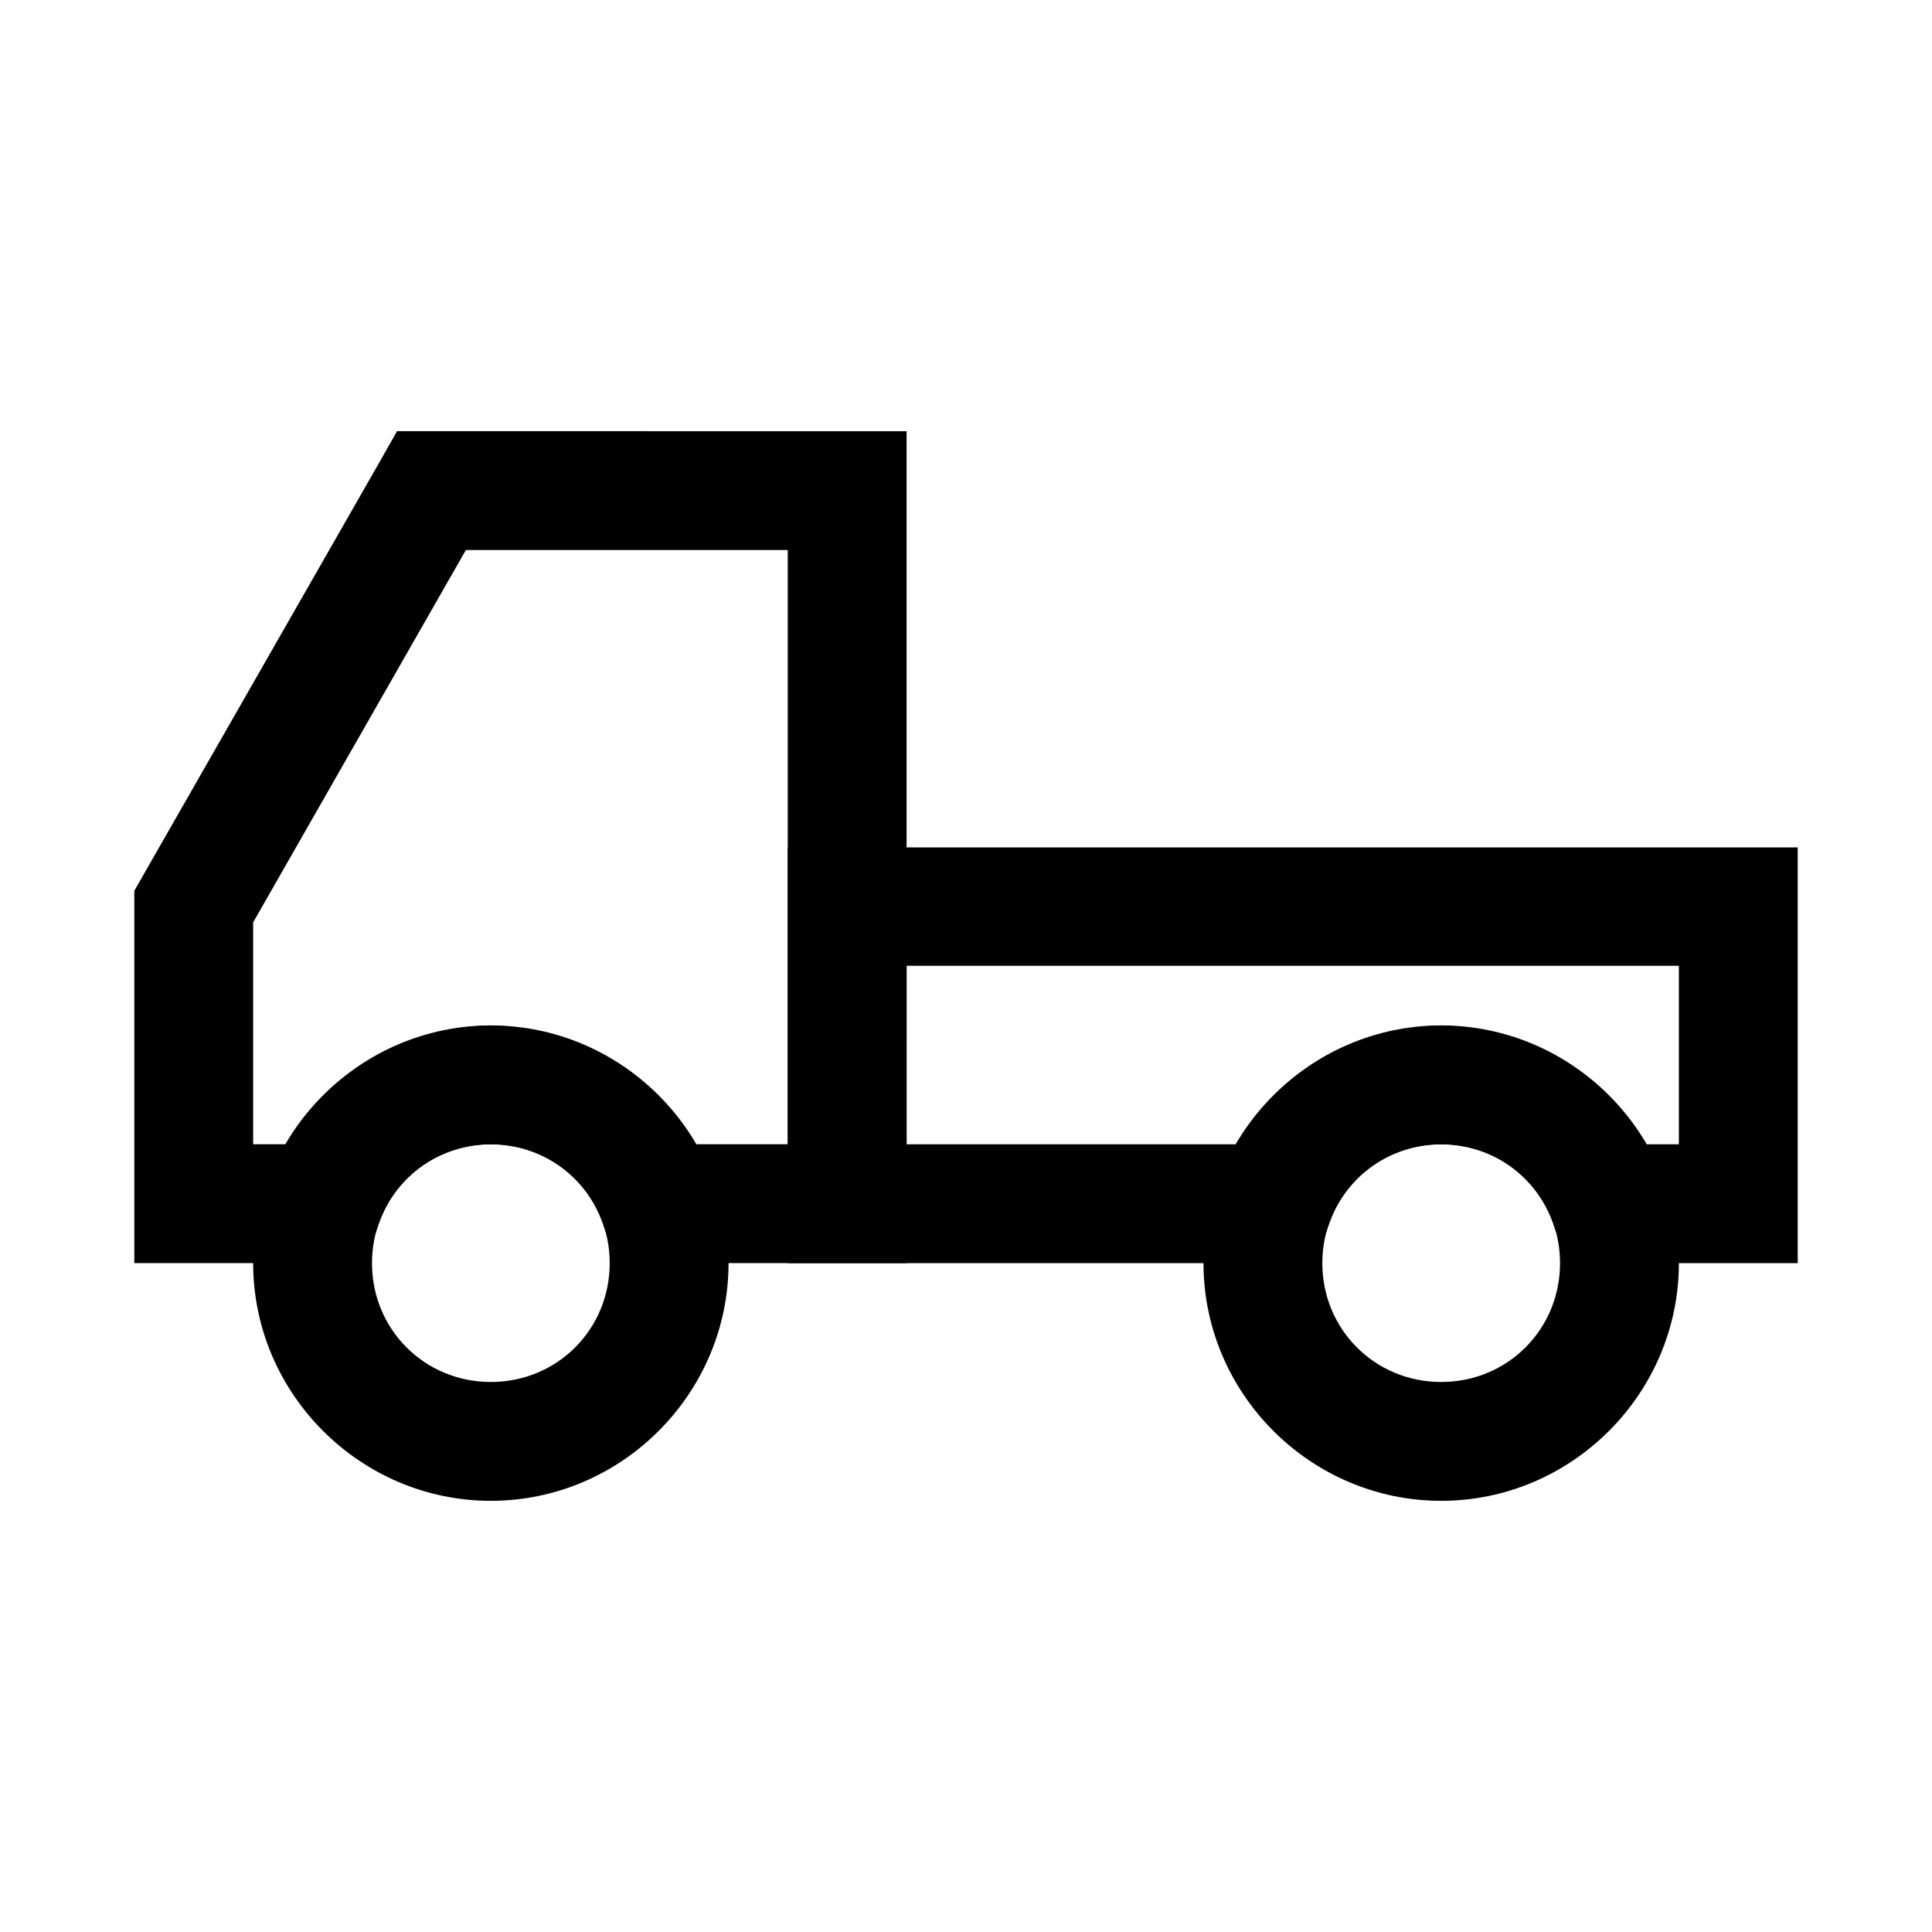
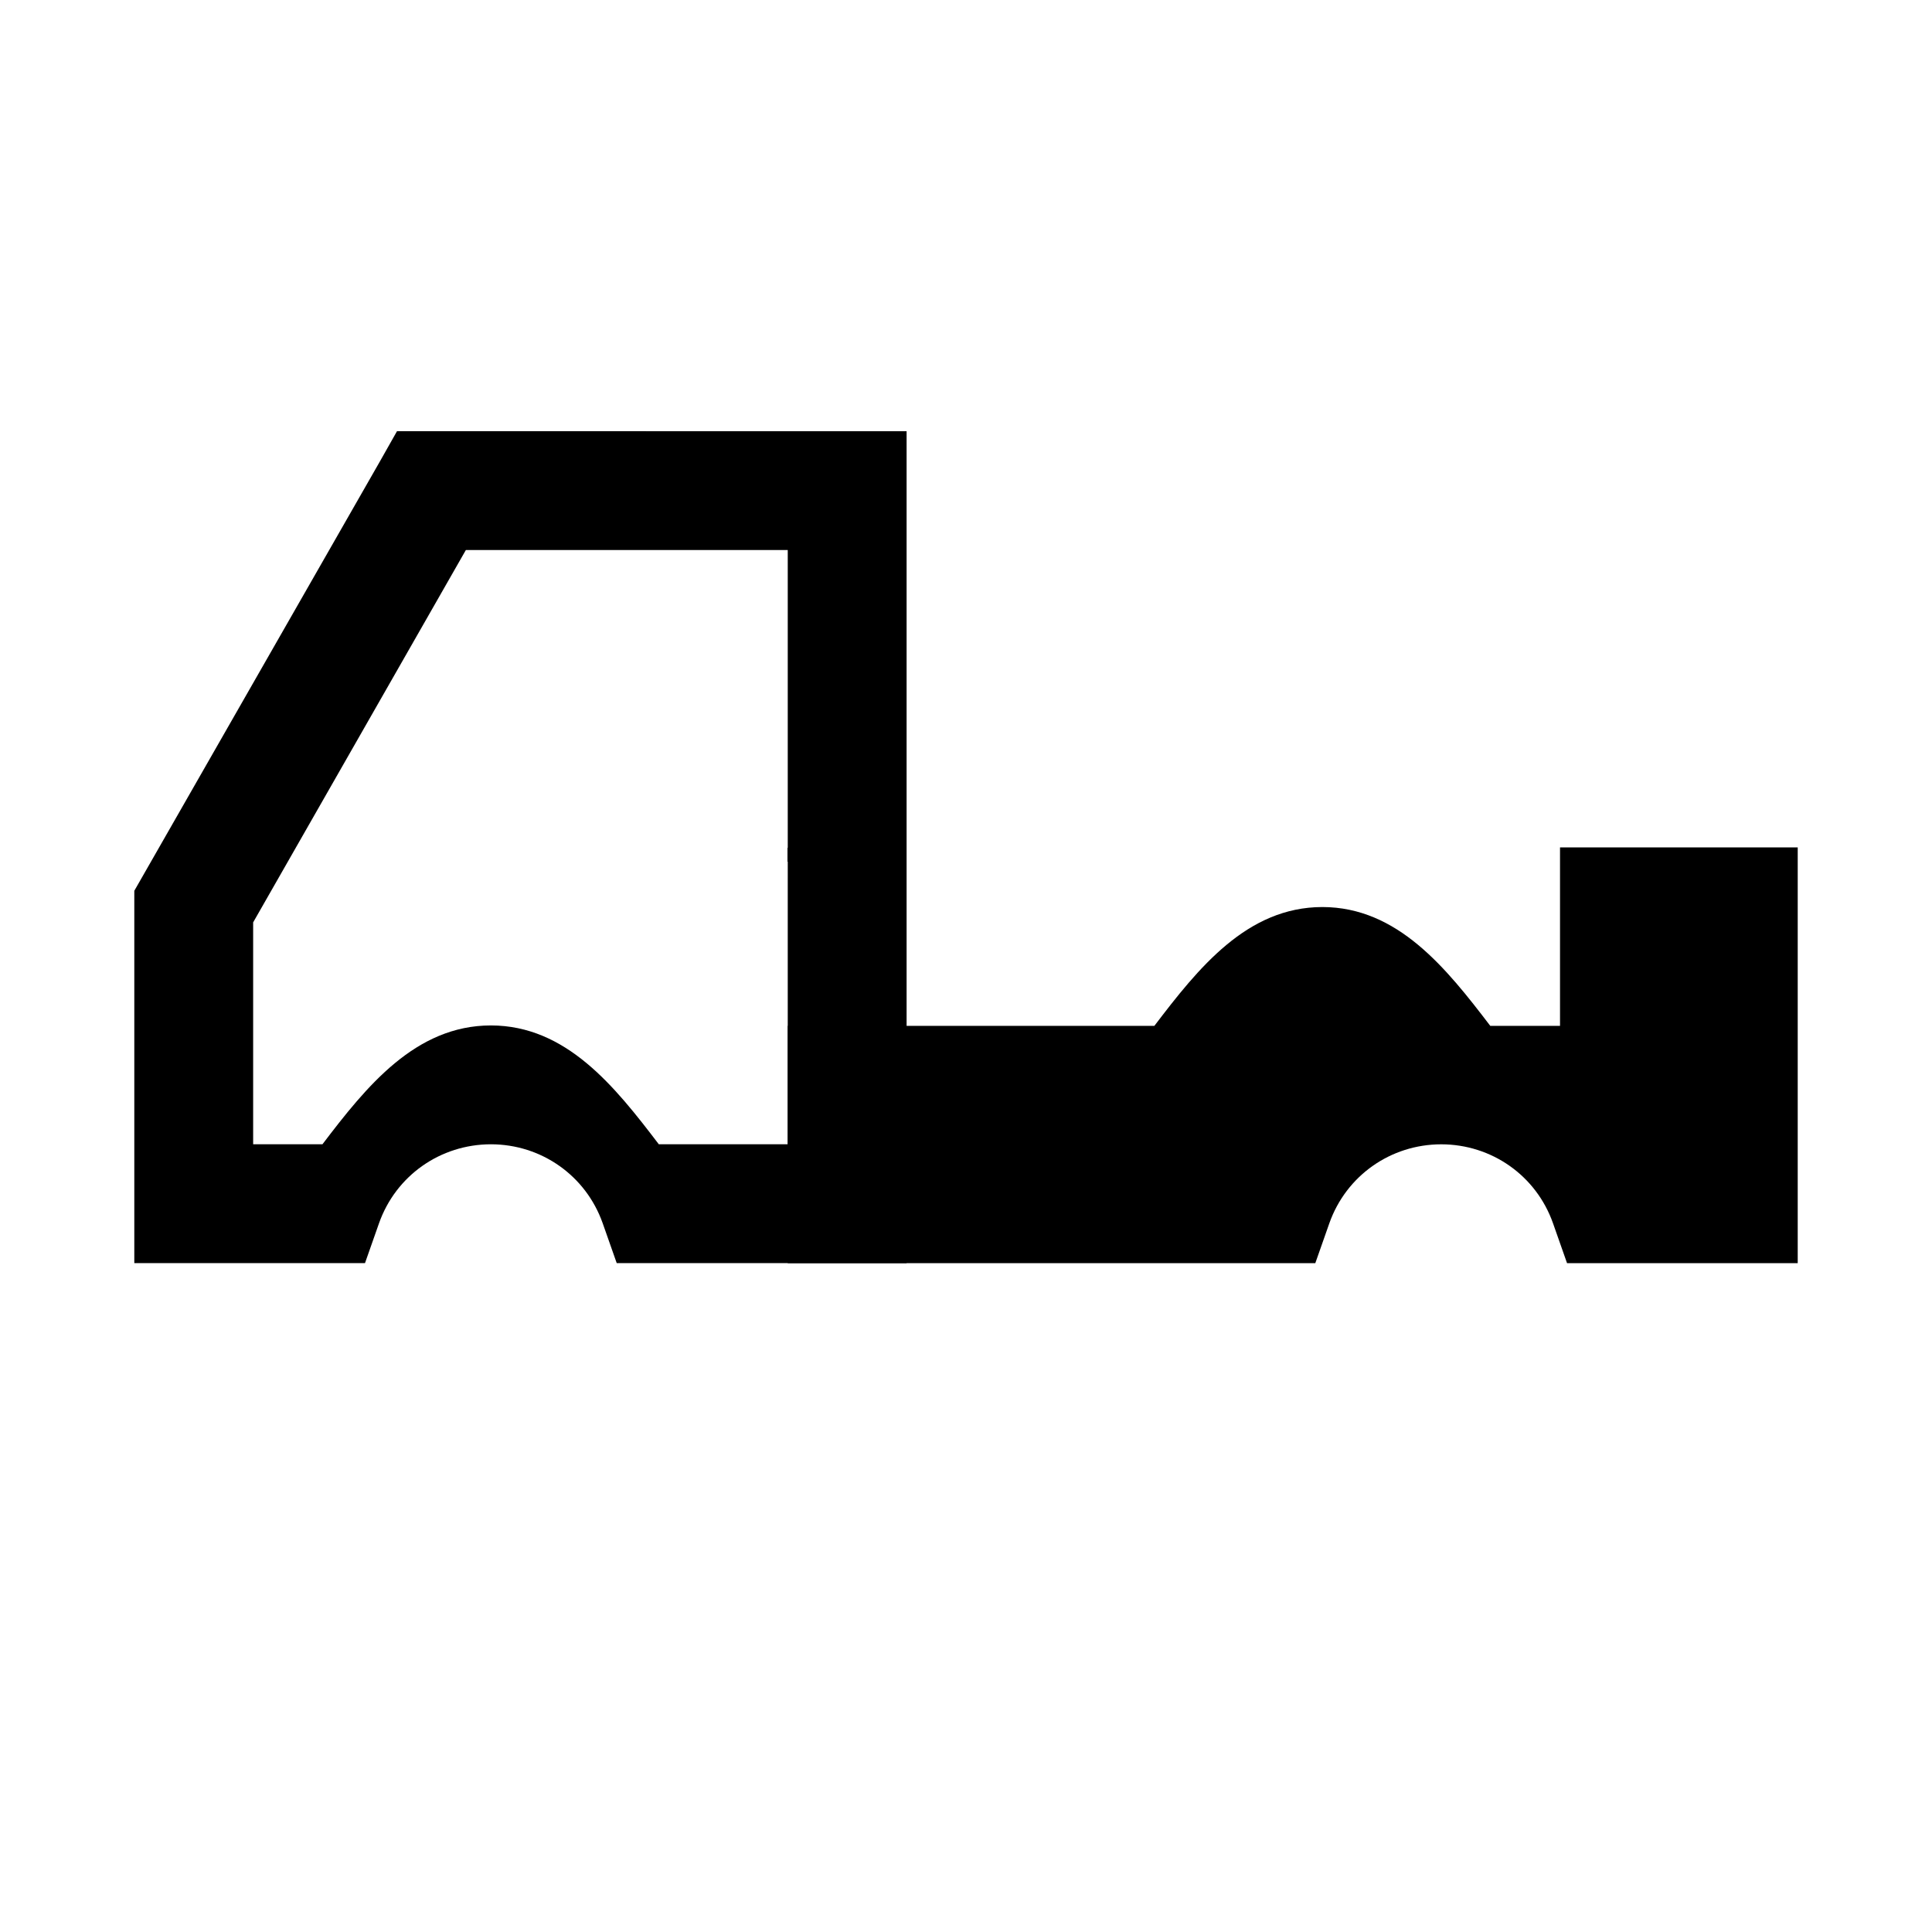
<svg xmlns="http://www.w3.org/2000/svg" fill="#000000" width="800px" height="800px" version="1.1" viewBox="144 144 512 512">
  <g>
-     <path d="m352.76 368.57v110.18h139.81l3.719-10.574c4.465-12.621 16.254-20.902 29.637-20.922 13.395 0.012 25.176 8.293 29.637 20.918l3.719 10.574 61.133 0.004v-110.18zm31.496 31.379h204.66v47.301h-18.477c-11.695-15.328-24.555-31.48-44.516-31.496-19.973 0.027-32.824 16.137-44.512 31.496h-97.16z" />
-     <path d="m525.93 415.75c-34.594 0-62.992 28.398-62.992 62.992s28.398 62.992 62.992 62.992 62.992-28.398 62.992-62.992-28.398-62.992-62.992-62.992zm0 31.496c17.578 0 31.496 13.918 31.496 31.496 0 17.578-13.918 31.496-31.496 31.496s-31.496-13.918-31.496-31.496c0-17.578 13.918-31.496 31.496-31.496z" />
-     <path d="m274.08 415.75c-34.594 0-62.992 28.398-62.992 62.992s28.398 62.992 62.992 62.992 62.992-28.398 62.992-62.992-28.398-62.992-62.992-62.992zm0 31.496c17.578 0 31.496 13.918 31.496 31.496 0 17.578-13.918 31.496-31.496 31.496s-31.496-13.918-31.496-31.496c0-17.578 13.918-31.496 31.496-31.496z" />
+     <path d="m352.76 368.57v110.18h139.81l3.719-10.574c4.465-12.621 16.254-20.902 29.637-20.922 13.395 0.012 25.176 8.293 29.637 20.918l3.719 10.574 61.133 0.004v-110.18zh204.66v47.301h-18.477c-11.695-15.328-24.555-31.48-44.516-31.496-19.973 0.027-32.824 16.137-44.512 31.496h-97.16z" />
    <path d="m249.21 258.27-4.535 8.02-65.082 113.78v98.672h61.133l3.719-10.574c4.461-12.621 16.254-20.902 29.637-20.922 13.391 0.012 25.172 8.293 29.637 20.918l3.719 10.574 76.82 0.004v-220.47zm18.246 31.496h85.305v157.48h-34.168c-11.695-15.363-24.527-31.48-44.512-31.496-19.984 0.027-32.945 16.125-44.629 31.496h-18.363v-58.809z" />
  </g>
</svg>